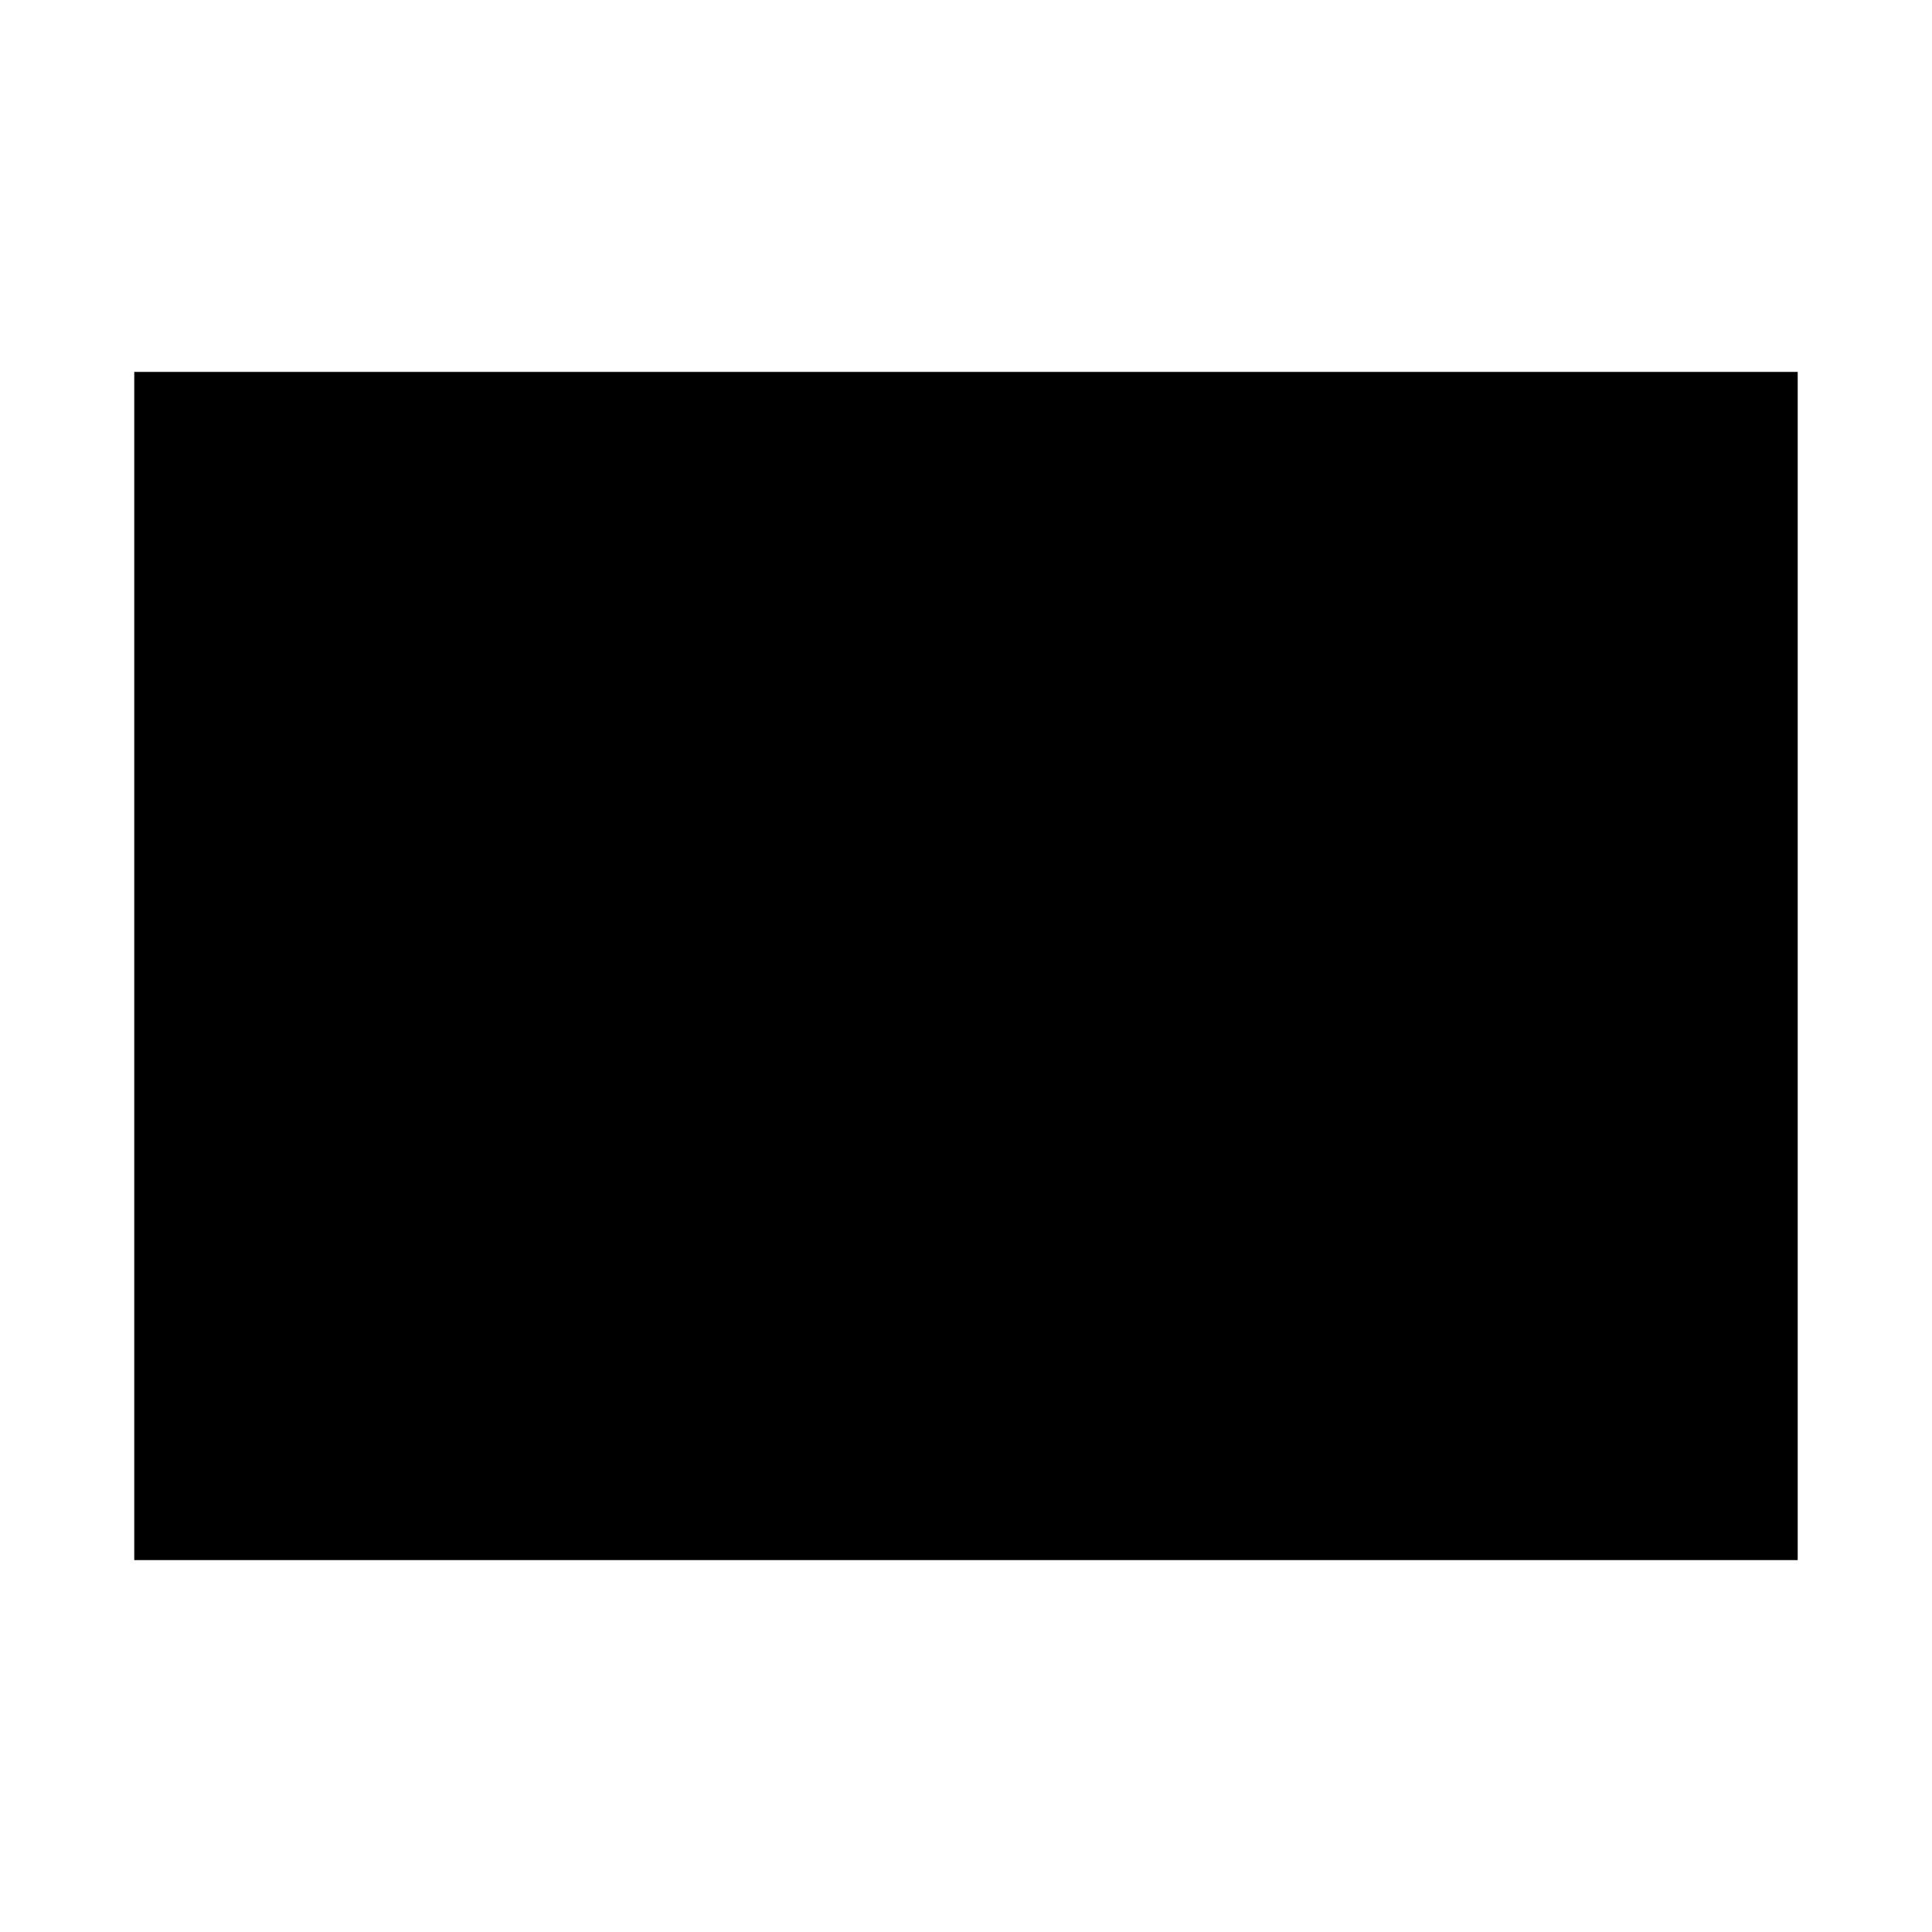
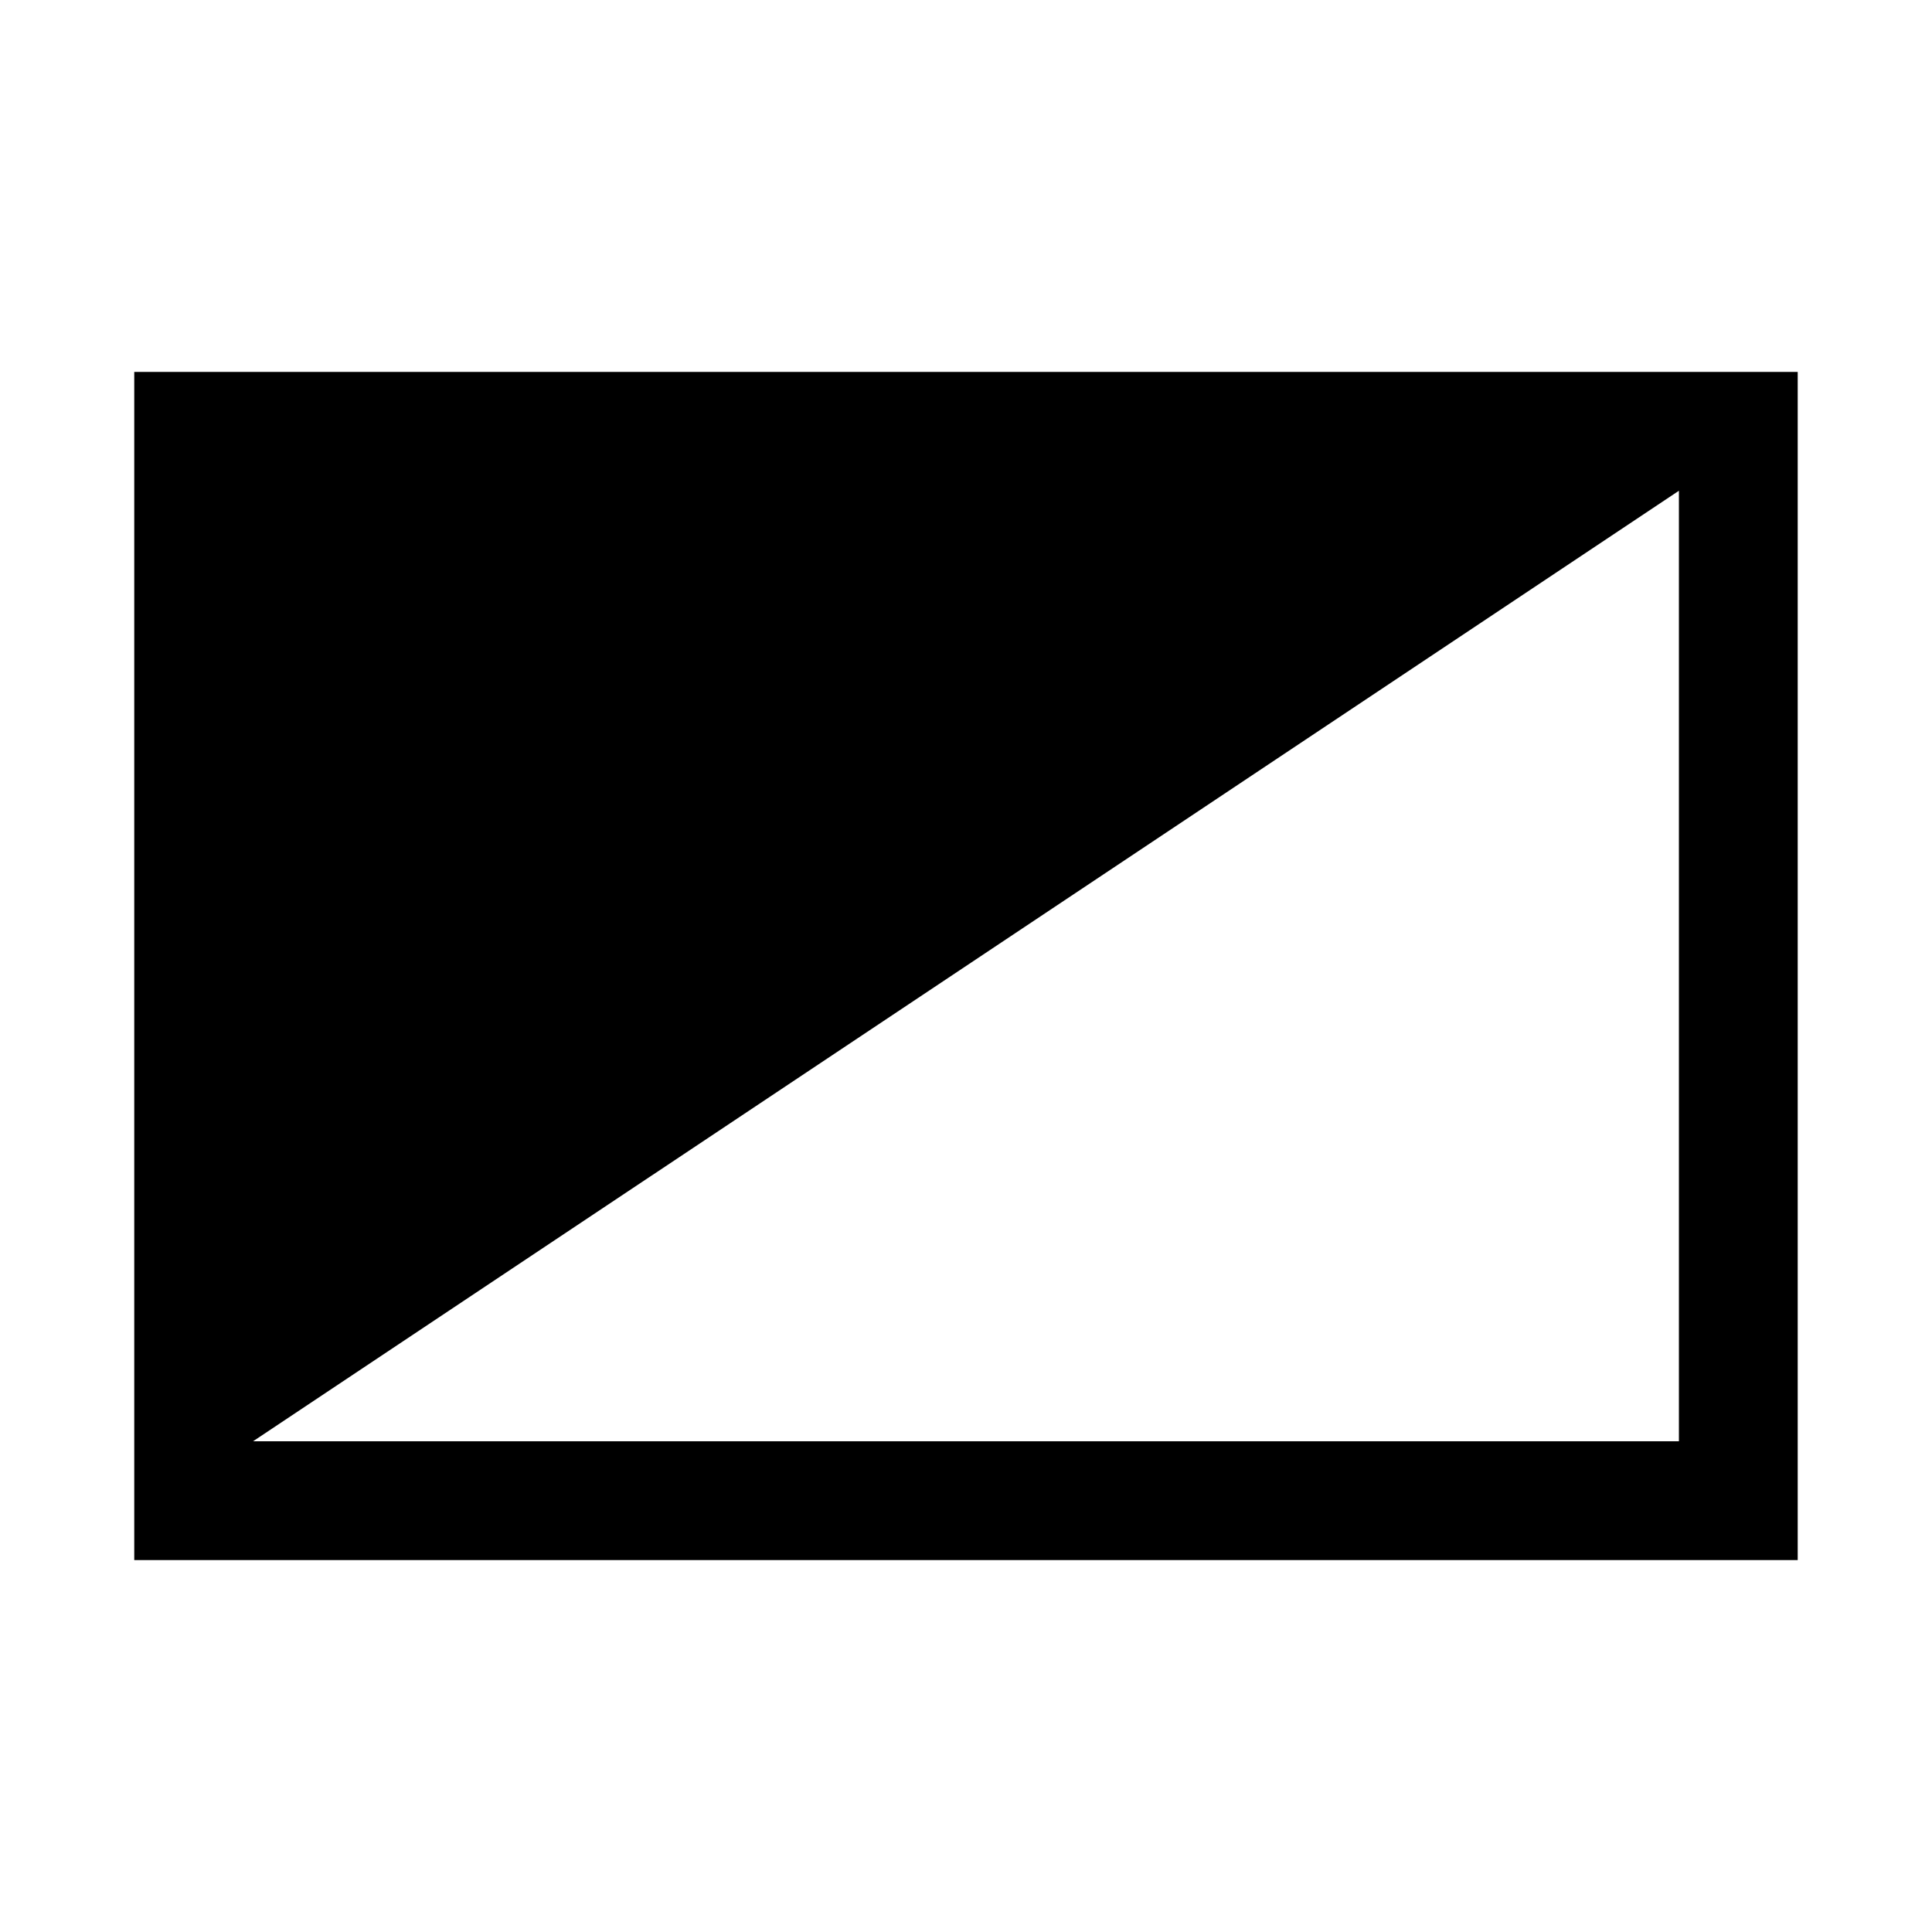
<svg xmlns="http://www.w3.org/2000/svg" fill="#000000" width="800px" height="800px" version="1.1" viewBox="144 144 512 512">
  <g>
-     <path d="m195.32 258.3h409.34v283.39h-409.34z" />
-     <path d="m620.41 557.44h-440.83v-314.88h440.83zm-409.34-31.488h377.86v-251.9h-377.86z" />
+     <path d="m620.41 557.44h-440.83v-314.88h440.83zm-409.34-31.488h377.86v-251.9z" />
  </g>
</svg>